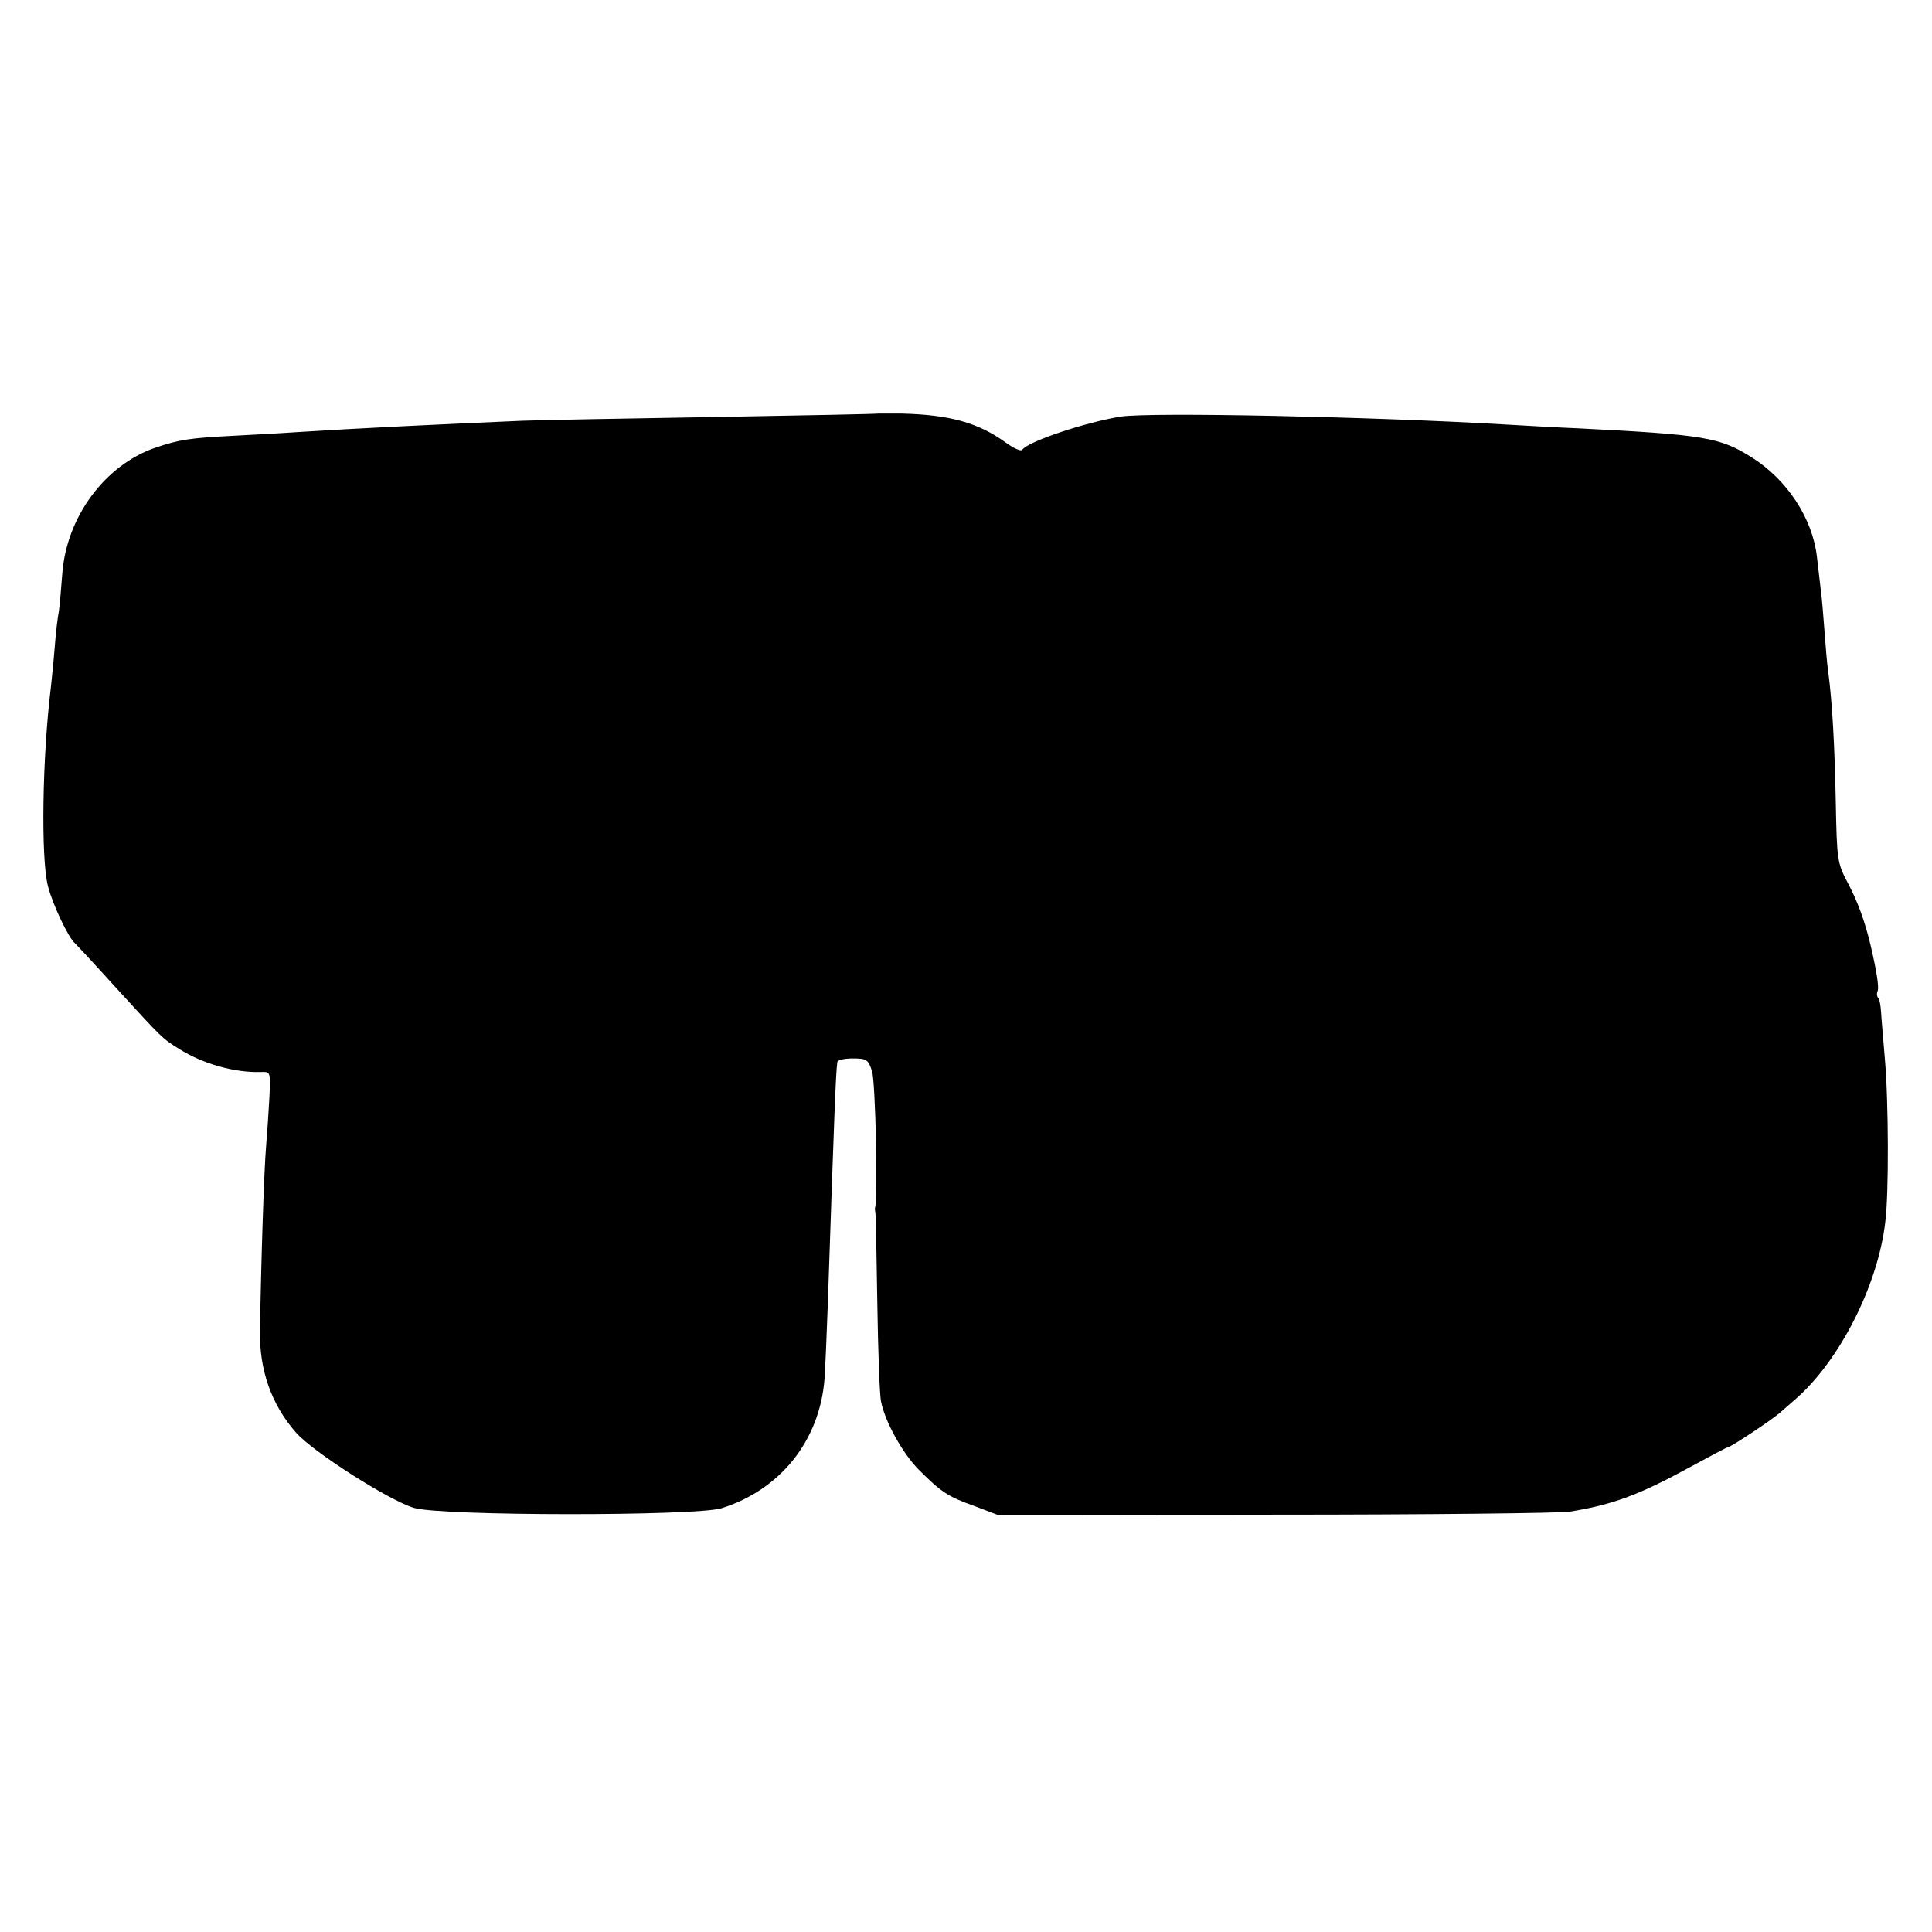
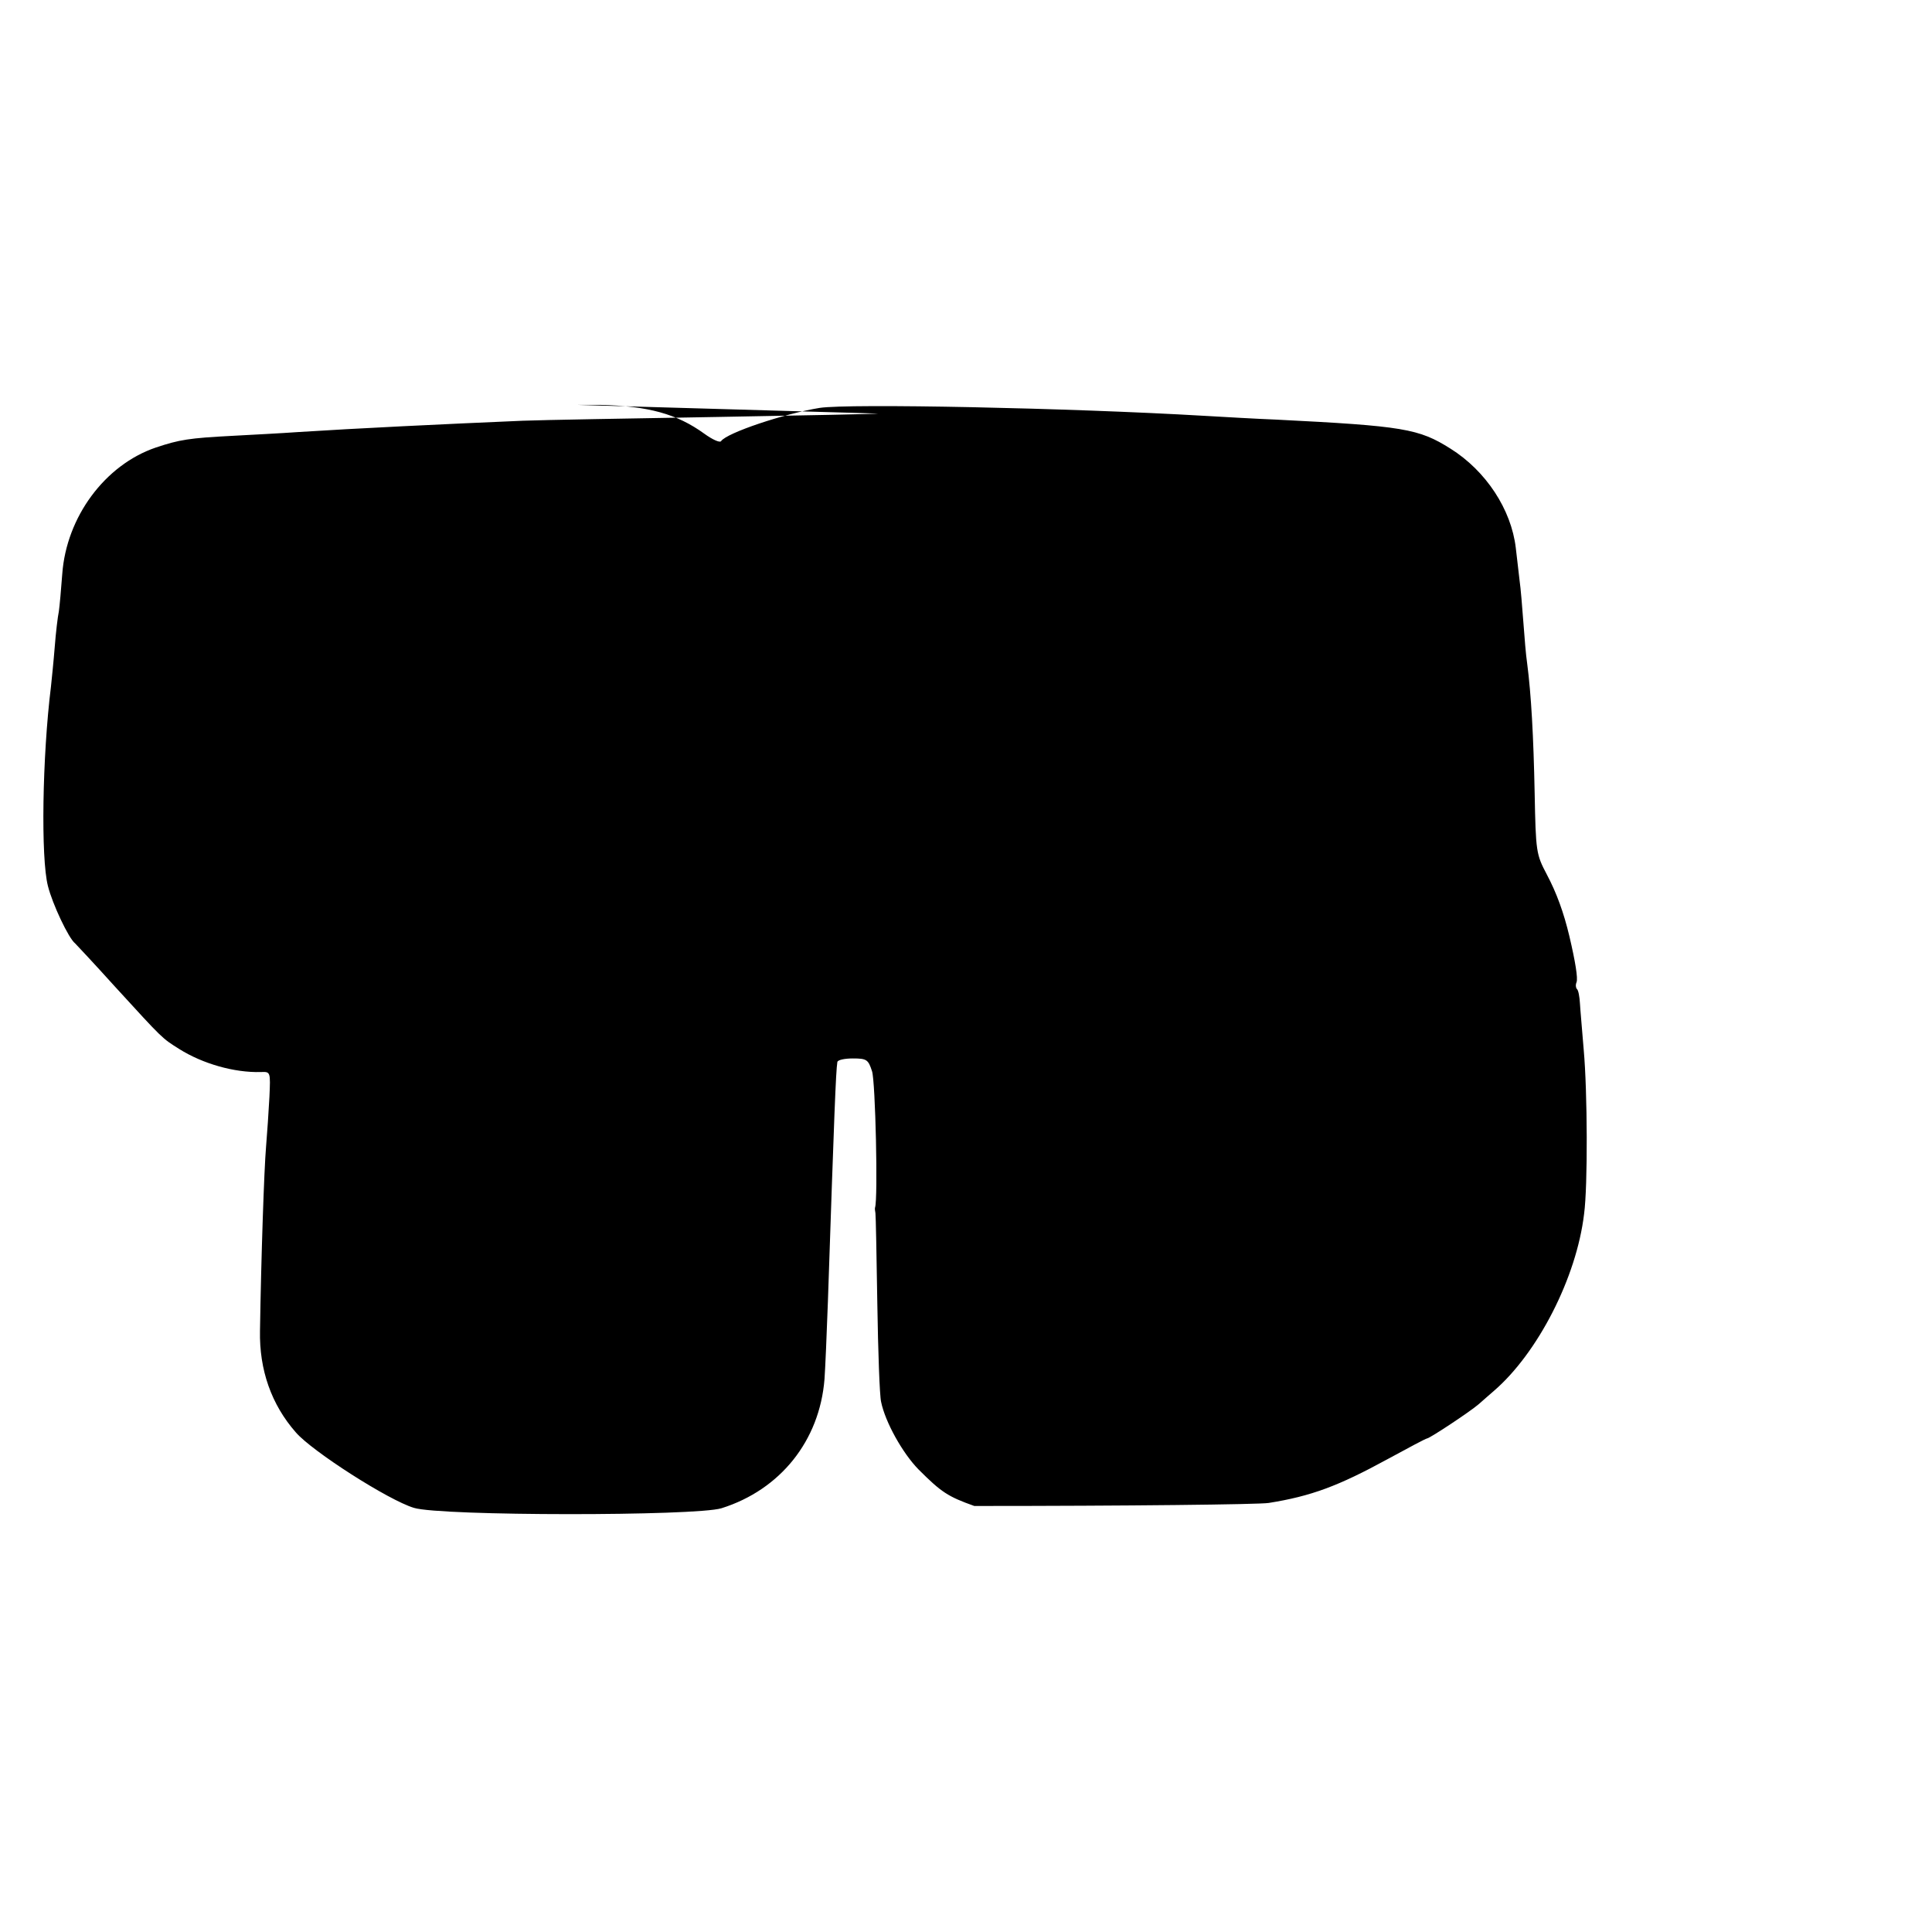
<svg xmlns="http://www.w3.org/2000/svg" version="1.0" width="512pt" height="512pt" viewBox="0 0 512 512" preserveAspectRatio="xMidYMid meet">
  <g transform="translate(0,512) scale(0.1,-0.1)" fill="#000000" stroke="none">
-     <path d="M2327 4024 c-1 -1 -193 -5 -427 -9 -234 -4 -465 -8 -515 -10 -211 -9 -439 -20 -595 -30 -41 -3 -119 -7 -174 -10 -115 -6 -140 -10 -203 -31 -135 -46 -237 -184 -248 -335 -3 -41 -7 -85 -9 -99 -3 -14 -8 -56 -11 -95 -3 -38 -8 -86 -10 -105 -23 -186 -27 -454 -8 -528 12 -48 55 -139 72 -152 3 -3 51 -54 106 -115 128 -140 124 -136 170 -165 62 -39 146 -63 216 -61 26 1 26 1 23 -66 -2 -38 -6 -97 -9 -133 -5 -58 -13 -292 -16 -487 -2 -103 30 -195 95 -269 43 -50 246 -180 313 -200 71 -22 747 -22 815 -1 156 49 260 179 273 342 2 28 6 120 9 205 17 504 21 608 25 635 0 6 19 10 41 10 37 0 41 -3 51 -34 9 -27 16 -338 8 -361 -1 -3 0 -9 1 -15 1 -5 3 -113 5 -240 2 -126 6 -243 10 -260 11 -54 57 -136 99 -179 61 -61 78 -72 148 -97 l63 -24 735 1 c404 0 755 4 780 8 113 18 185 45 315 116 55 30 102 55 105 55 8 1 114 71 137 91 12 11 30 26 40 35 116 100 219 300 239 469 10 74 9 324 -1 435 -4 50 -9 105 -10 123 -1 17 -4 35 -8 38 -3 3 -4 11 -1 18 4 10 -3 54 -19 122 -15 63 -34 115 -60 164 -28 53 -29 60 -32 215 -3 149 -9 261 -20 345 -3 19 -7 68 -10 109 -3 40 -7 90 -10 110 -2 20 -7 58 -10 86 -12 102 -79 204 -173 263 -84 53 -124 60 -462 77 -52 2 -138 7 -190 10 -358 21 -942 33 -1020 21 -93 -15 -246 -66 -261 -88 -3 -5 -23 4 -45 20 -72 52 -148 73 -275 76 -33 0 -61 0 -62 0z" />
+     <path d="M2327 4024 c-1 -1 -193 -5 -427 -9 -234 -4 -465 -8 -515 -10 -211 -9 -439 -20 -595 -30 -41 -3 -119 -7 -174 -10 -115 -6 -140 -10 -203 -31 -135 -46 -237 -184 -248 -335 -3 -41 -7 -85 -9 -99 -3 -14 -8 -56 -11 -95 -3 -38 -8 -86 -10 -105 -23 -186 -27 -454 -8 -528 12 -48 55 -139 72 -152 3 -3 51 -54 106 -115 128 -140 124 -136 170 -165 62 -39 146 -63 216 -61 26 1 26 1 23 -66 -2 -38 -6 -97 -9 -133 -5 -58 -13 -292 -16 -487 -2 -103 30 -195 95 -269 43 -50 246 -180 313 -200 71 -22 747 -22 815 -1 156 49 260 179 273 342 2 28 6 120 9 205 17 504 21 608 25 635 0 6 19 10 41 10 37 0 41 -3 51 -34 9 -27 16 -338 8 -361 -1 -3 0 -9 1 -15 1 -5 3 -113 5 -240 2 -126 6 -243 10 -260 11 -54 57 -136 99 -179 61 -61 78 -72 148 -97 c404 0 755 4 780 8 113 18 185 45 315 116 55 30 102 55 105 55 8 1 114 71 137 91 12 11 30 26 40 35 116 100 219 300 239 469 10 74 9 324 -1 435 -4 50 -9 105 -10 123 -1 17 -4 35 -8 38 -3 3 -4 11 -1 18 4 10 -3 54 -19 122 -15 63 -34 115 -60 164 -28 53 -29 60 -32 215 -3 149 -9 261 -20 345 -3 19 -7 68 -10 109 -3 40 -7 90 -10 110 -2 20 -7 58 -10 86 -12 102 -79 204 -173 263 -84 53 -124 60 -462 77 -52 2 -138 7 -190 10 -358 21 -942 33 -1020 21 -93 -15 -246 -66 -261 -88 -3 -5 -23 4 -45 20 -72 52 -148 73 -275 76 -33 0 -61 0 -62 0z" />
  </g>
</svg>